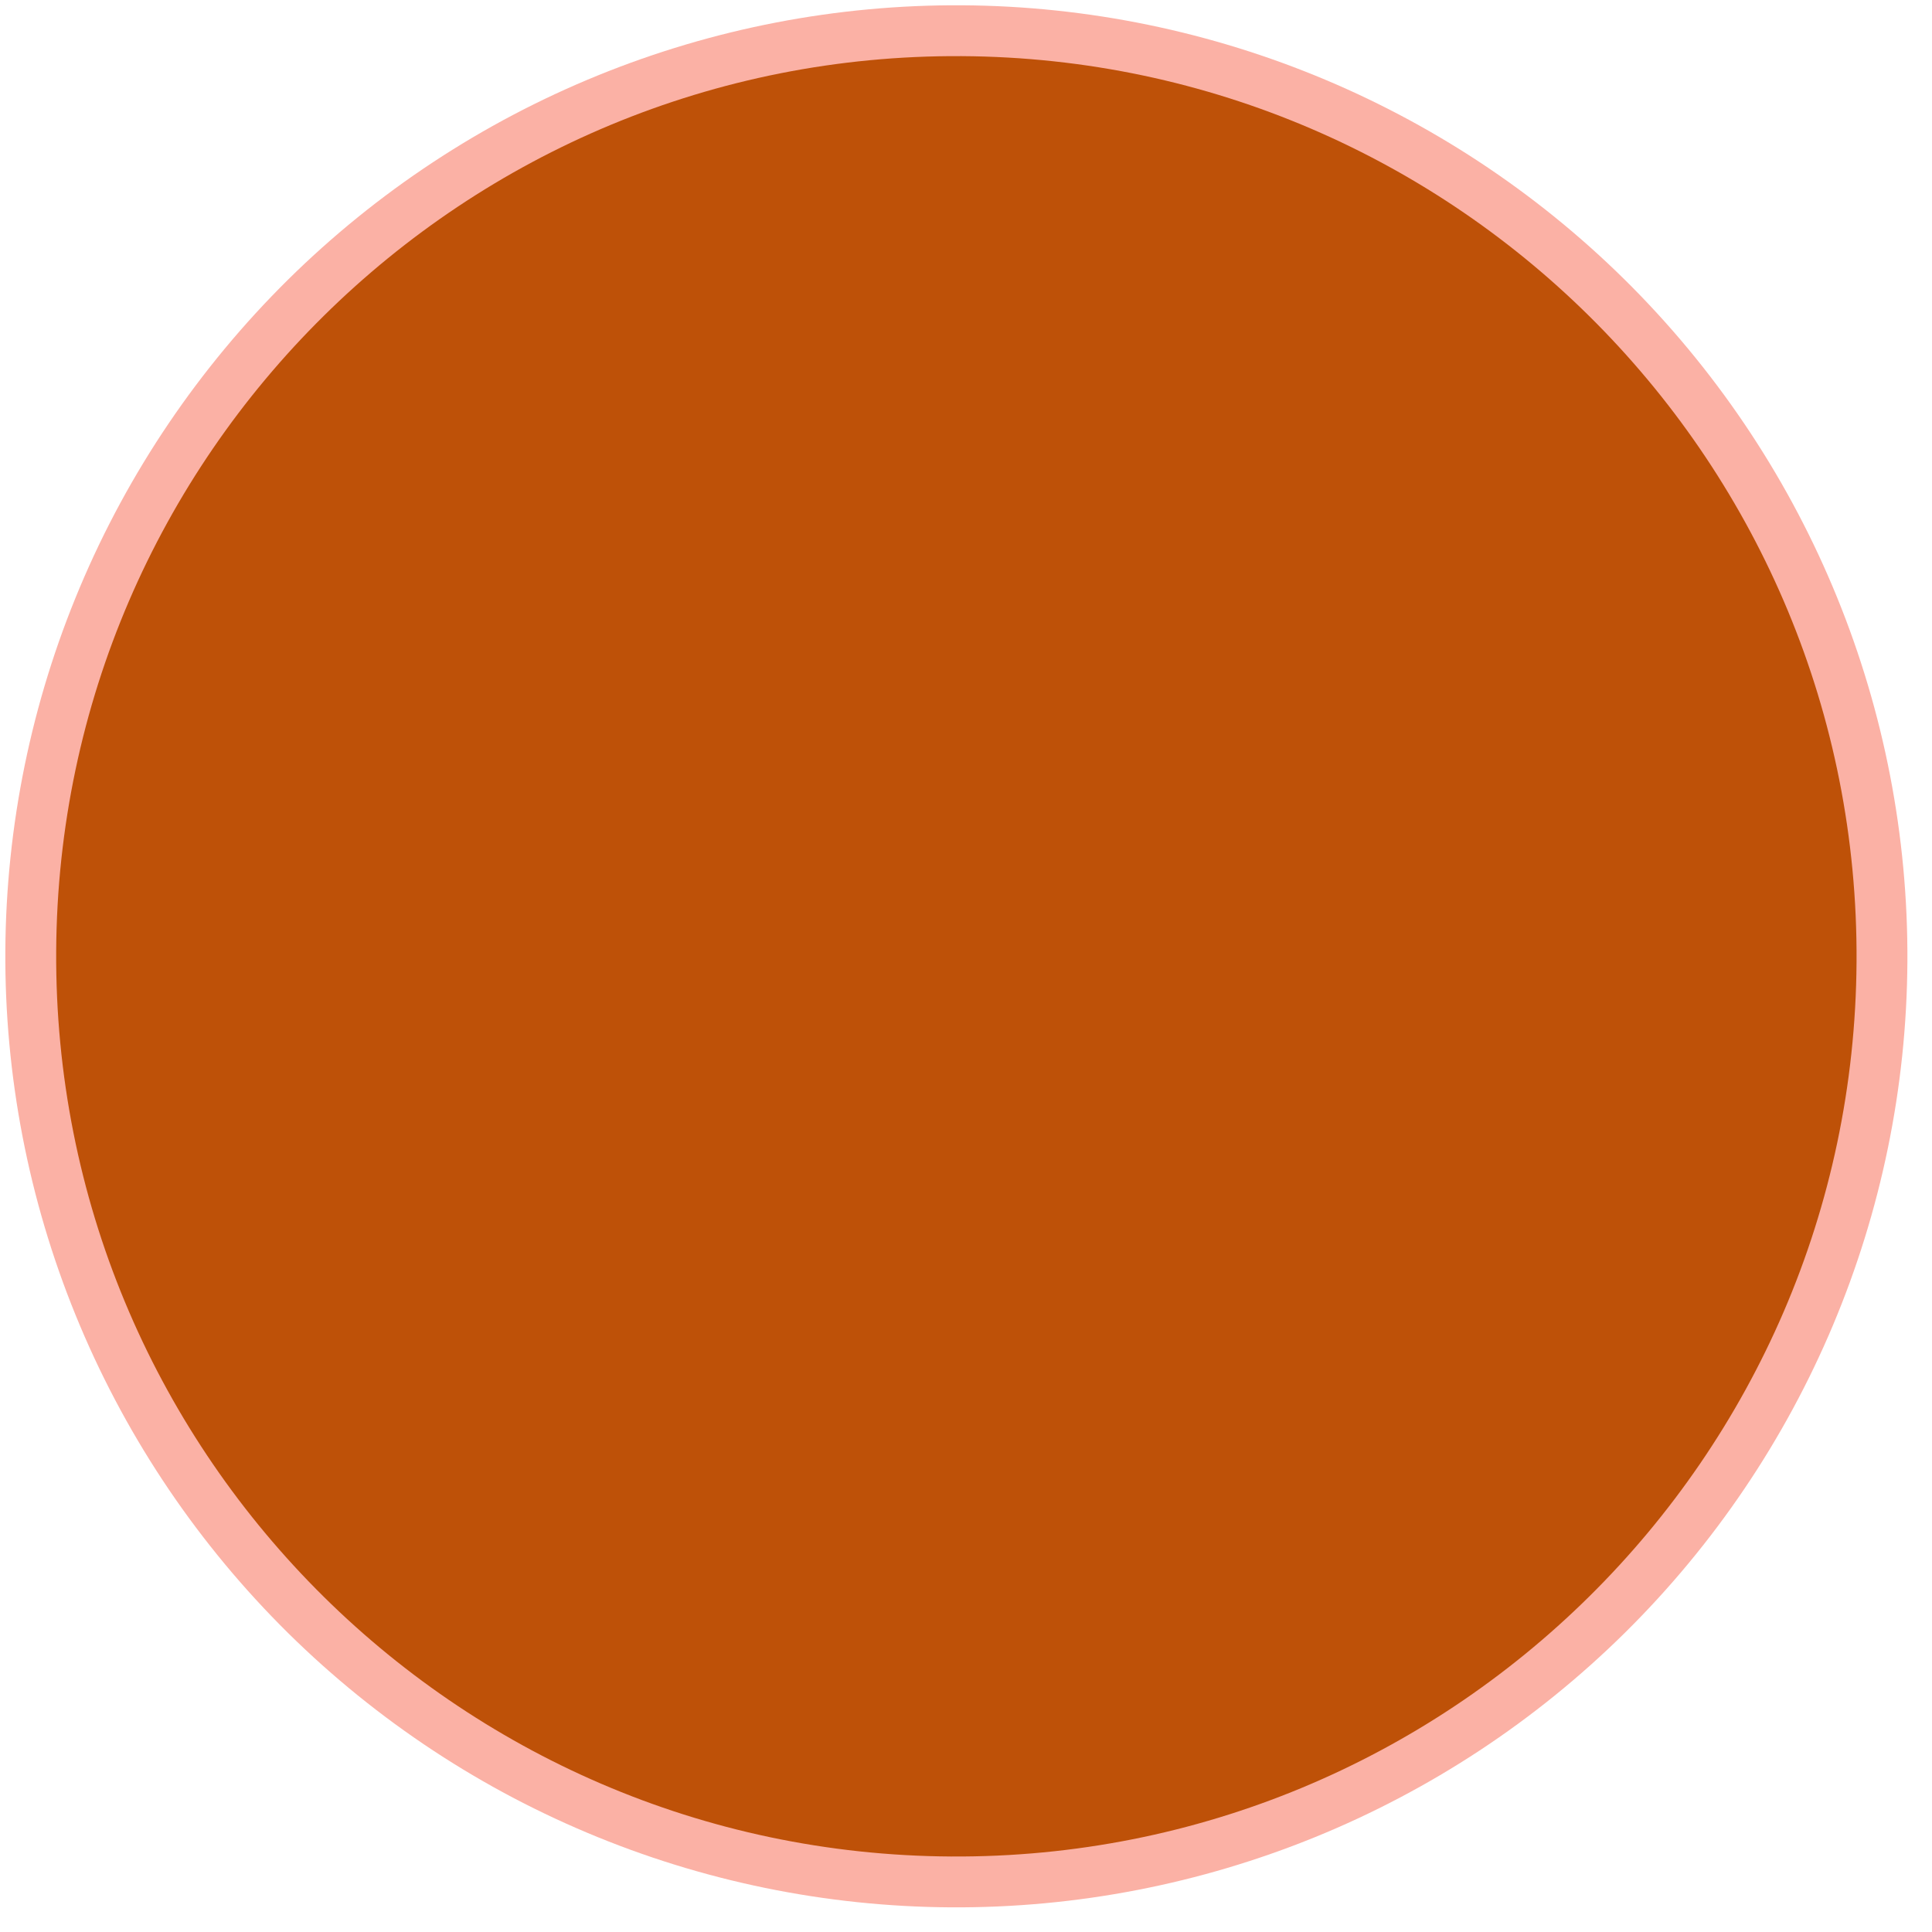
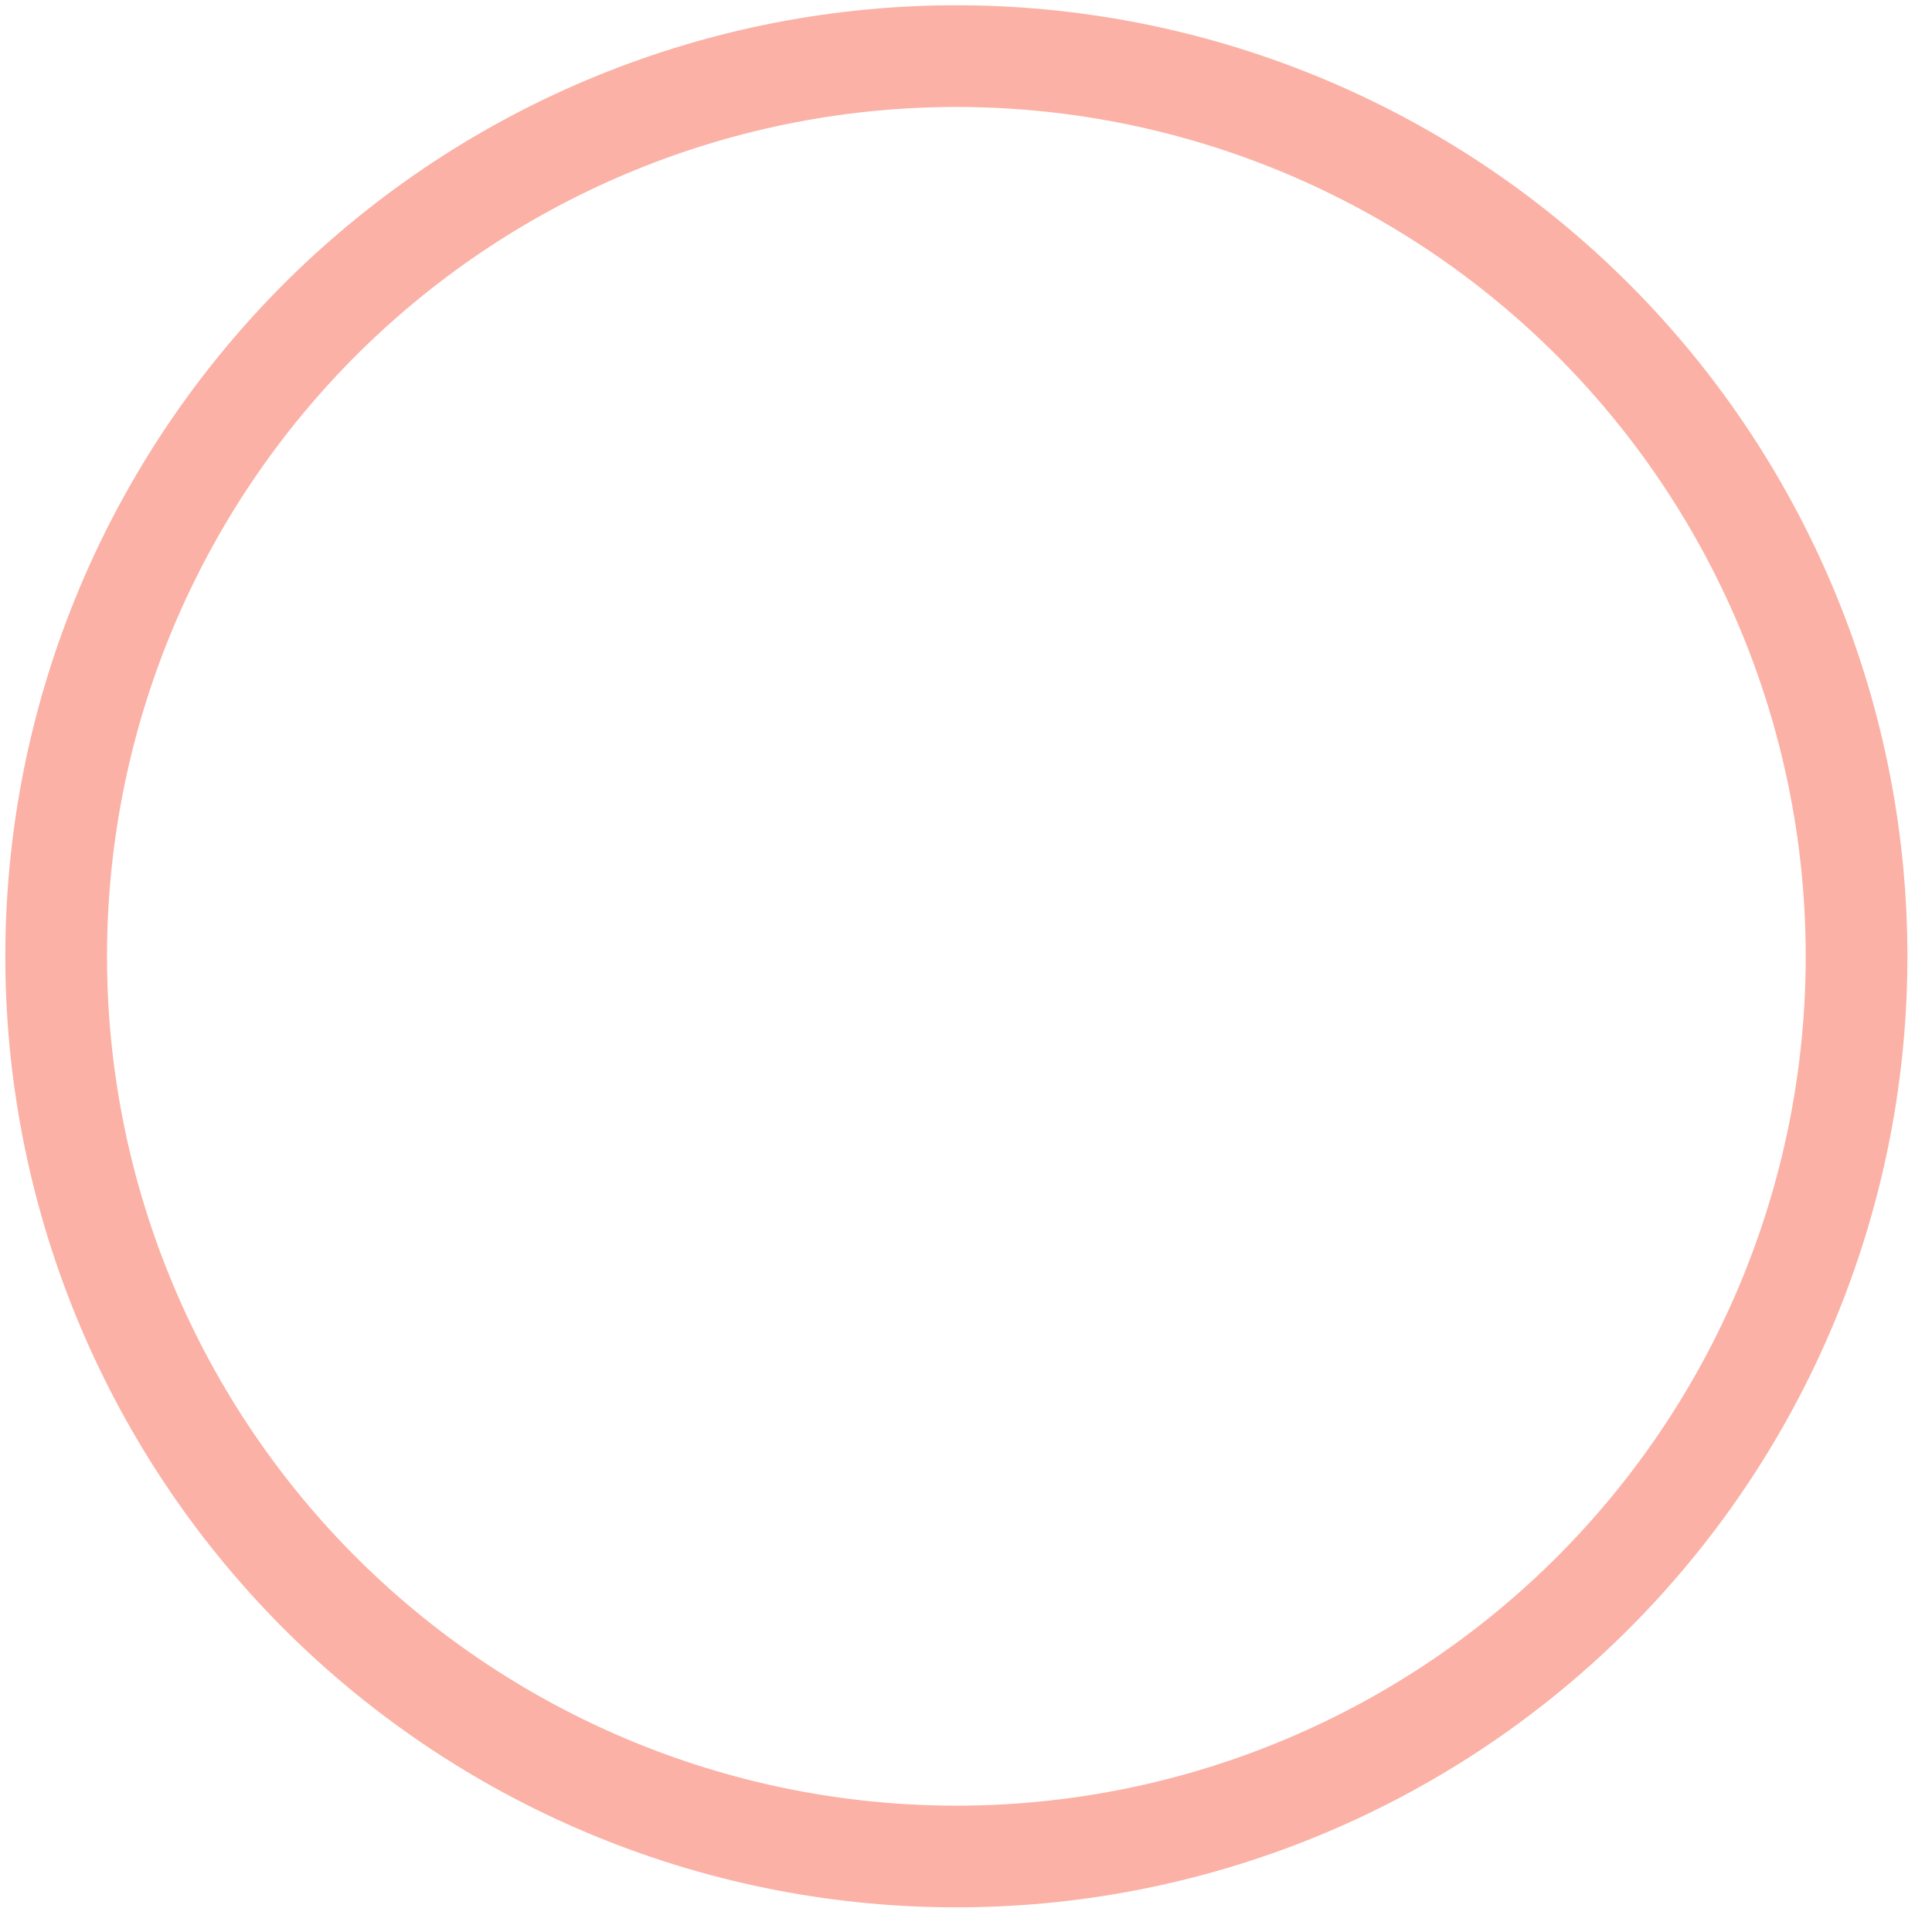
<svg xmlns="http://www.w3.org/2000/svg" width="38" height="38" viewBox="0 0 38 38" fill="none">
  <g id="doodle_90">
    <path id="Vector" d="M36.516 18.914C36.544 14.218 34.705 9.703 31.404 6.363C28.103 3.023 23.61 1.132 18.915 1.104C16.589 1.09 14.284 1.535 12.131 2.412C9.978 3.289 8.018 4.582 6.364 6.216C4.711 7.851 3.395 9.795 2.493 11.938C1.59 14.081 1.119 16.38 1.105 18.706C1.091 21.031 1.536 23.336 2.413 25.489C3.29 27.642 4.583 29.602 6.217 31.256C7.852 32.91 9.796 34.225 11.939 35.127C14.082 36.03 16.381 36.501 18.706 36.515C23.402 36.543 27.917 34.704 31.257 31.403C34.597 28.102 36.489 23.609 36.516 18.914Z" stroke="#FBB1A5" stroke-width="2" />
-     <path id="Vector_2" d="M18.706 36.515C28.485 36.572 36.459 28.692 36.516 18.914C36.574 9.135 28.693 1.161 18.915 1.104C9.136 1.047 1.162 8.927 1.105 18.706C1.048 28.484 8.928 36.458 18.706 36.515Z" fill="#BE5108" />
  </g>
</svg>